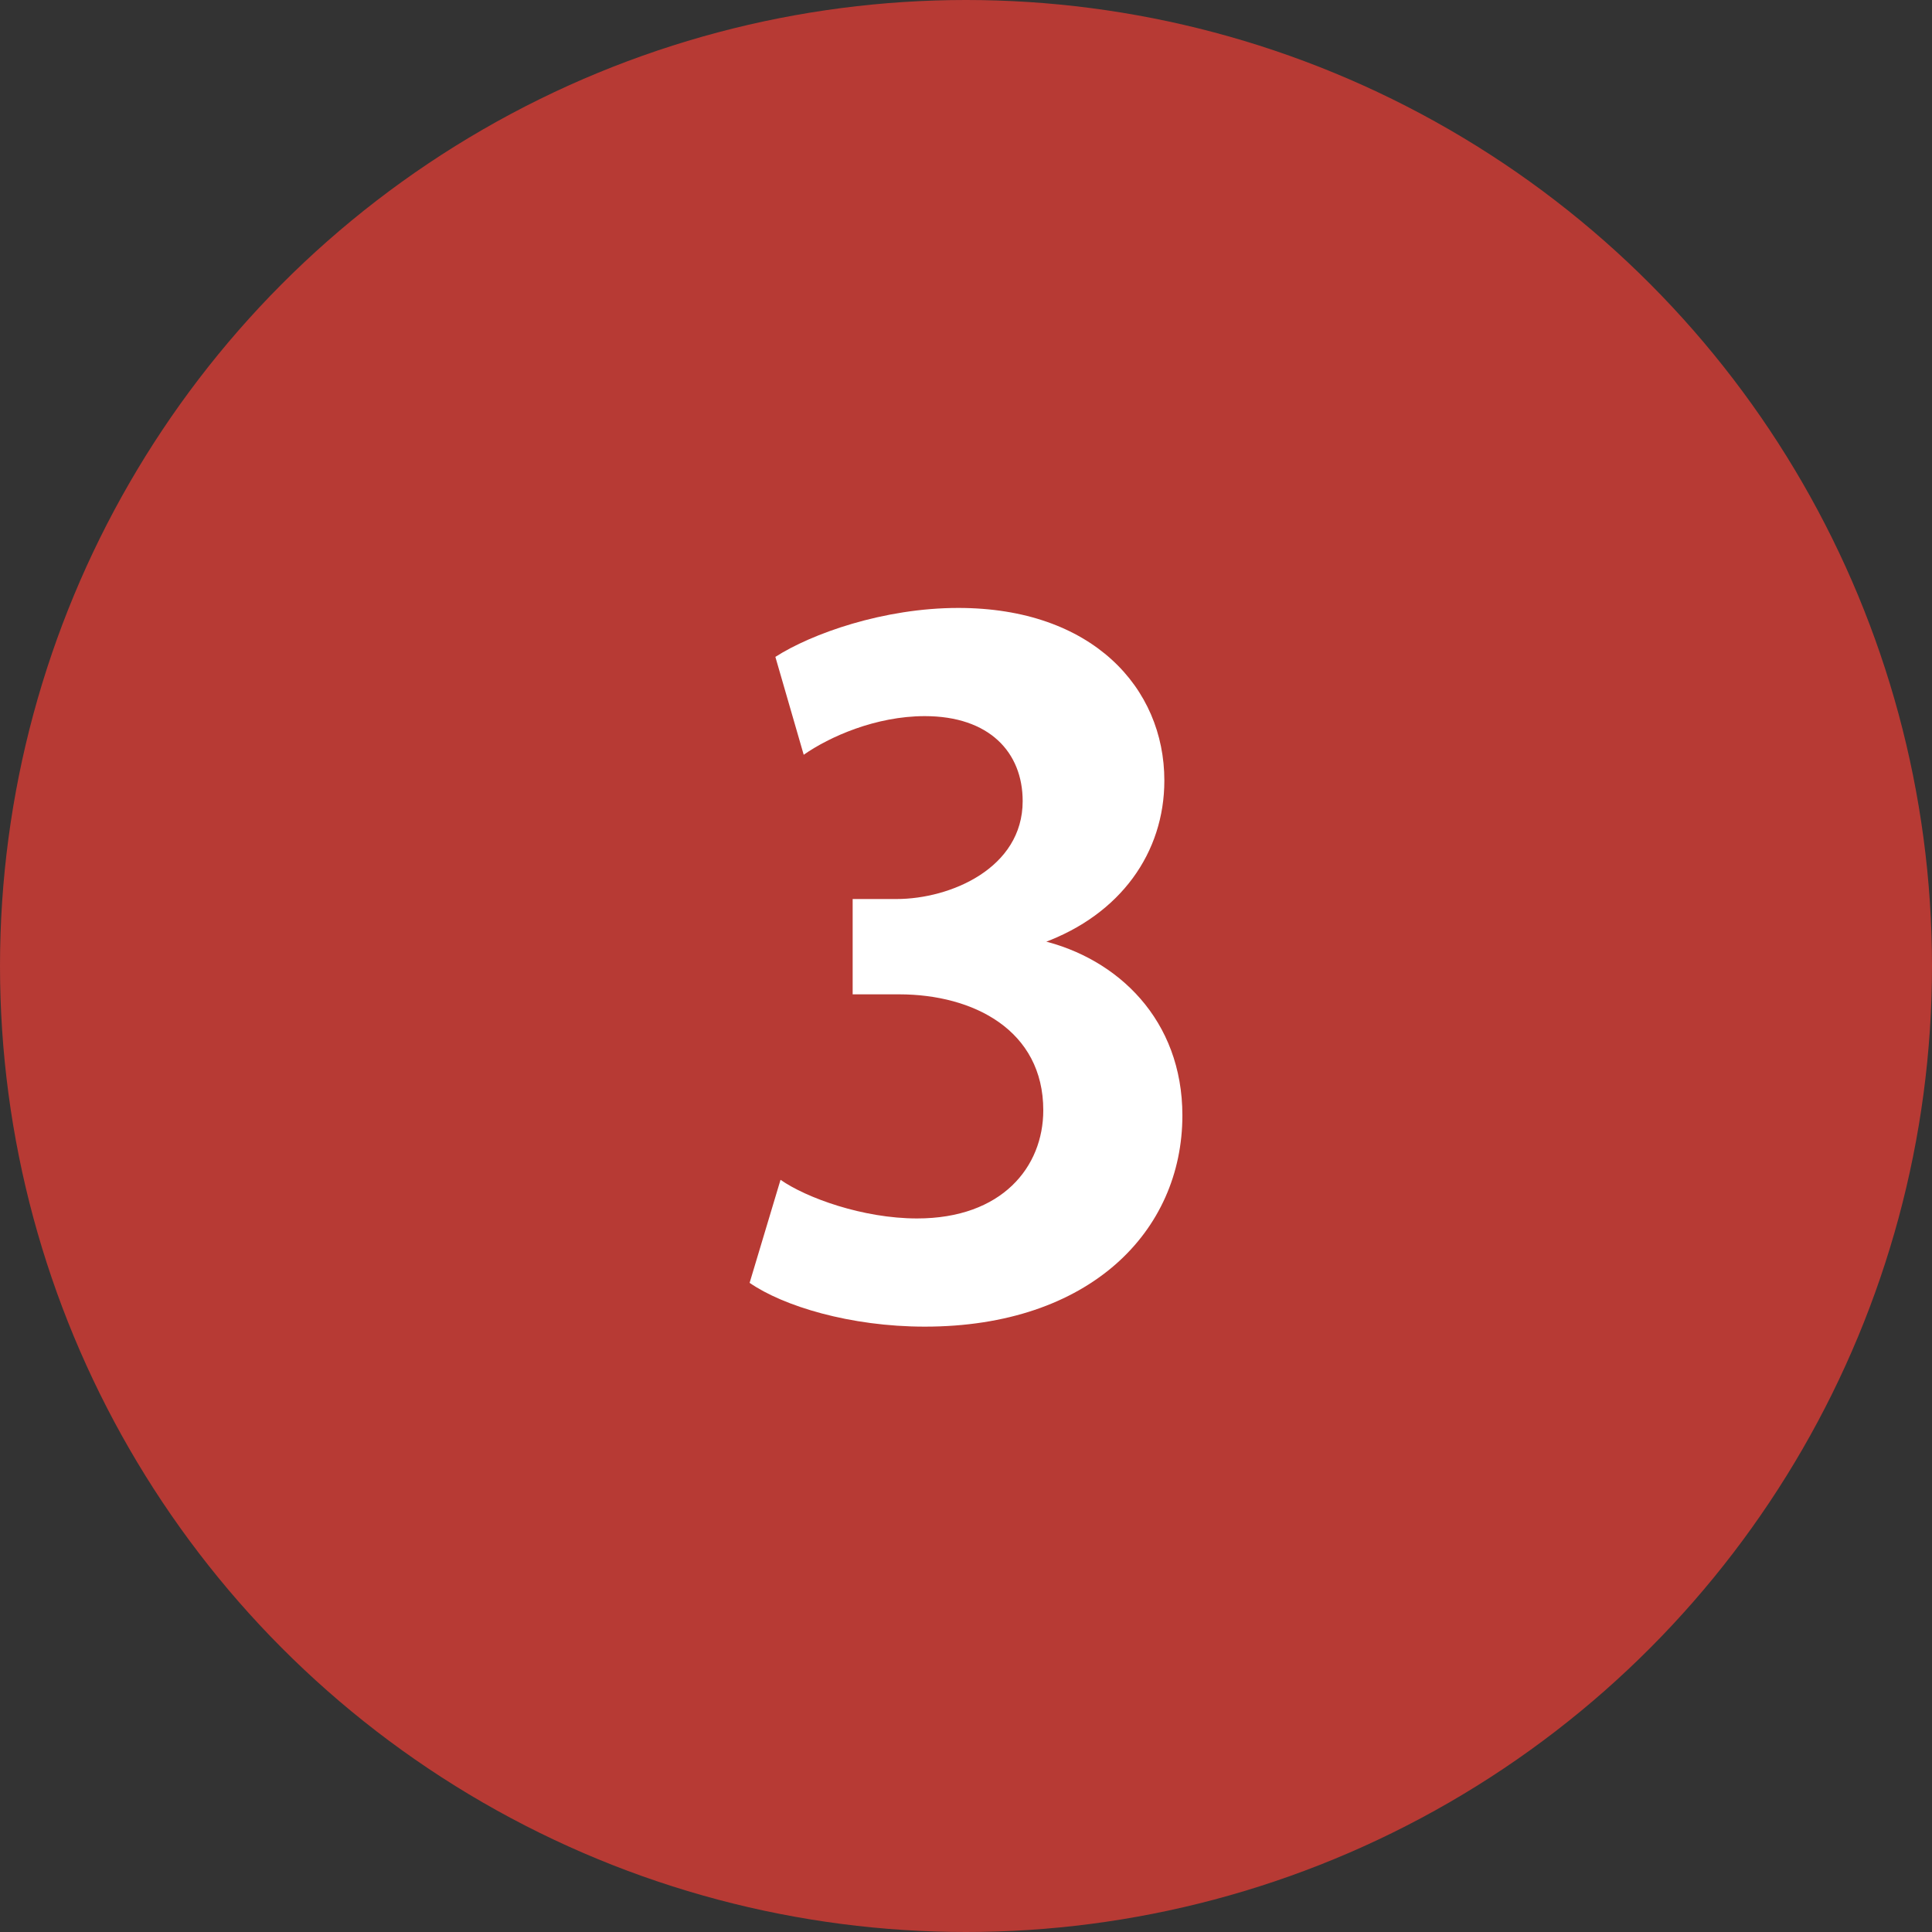
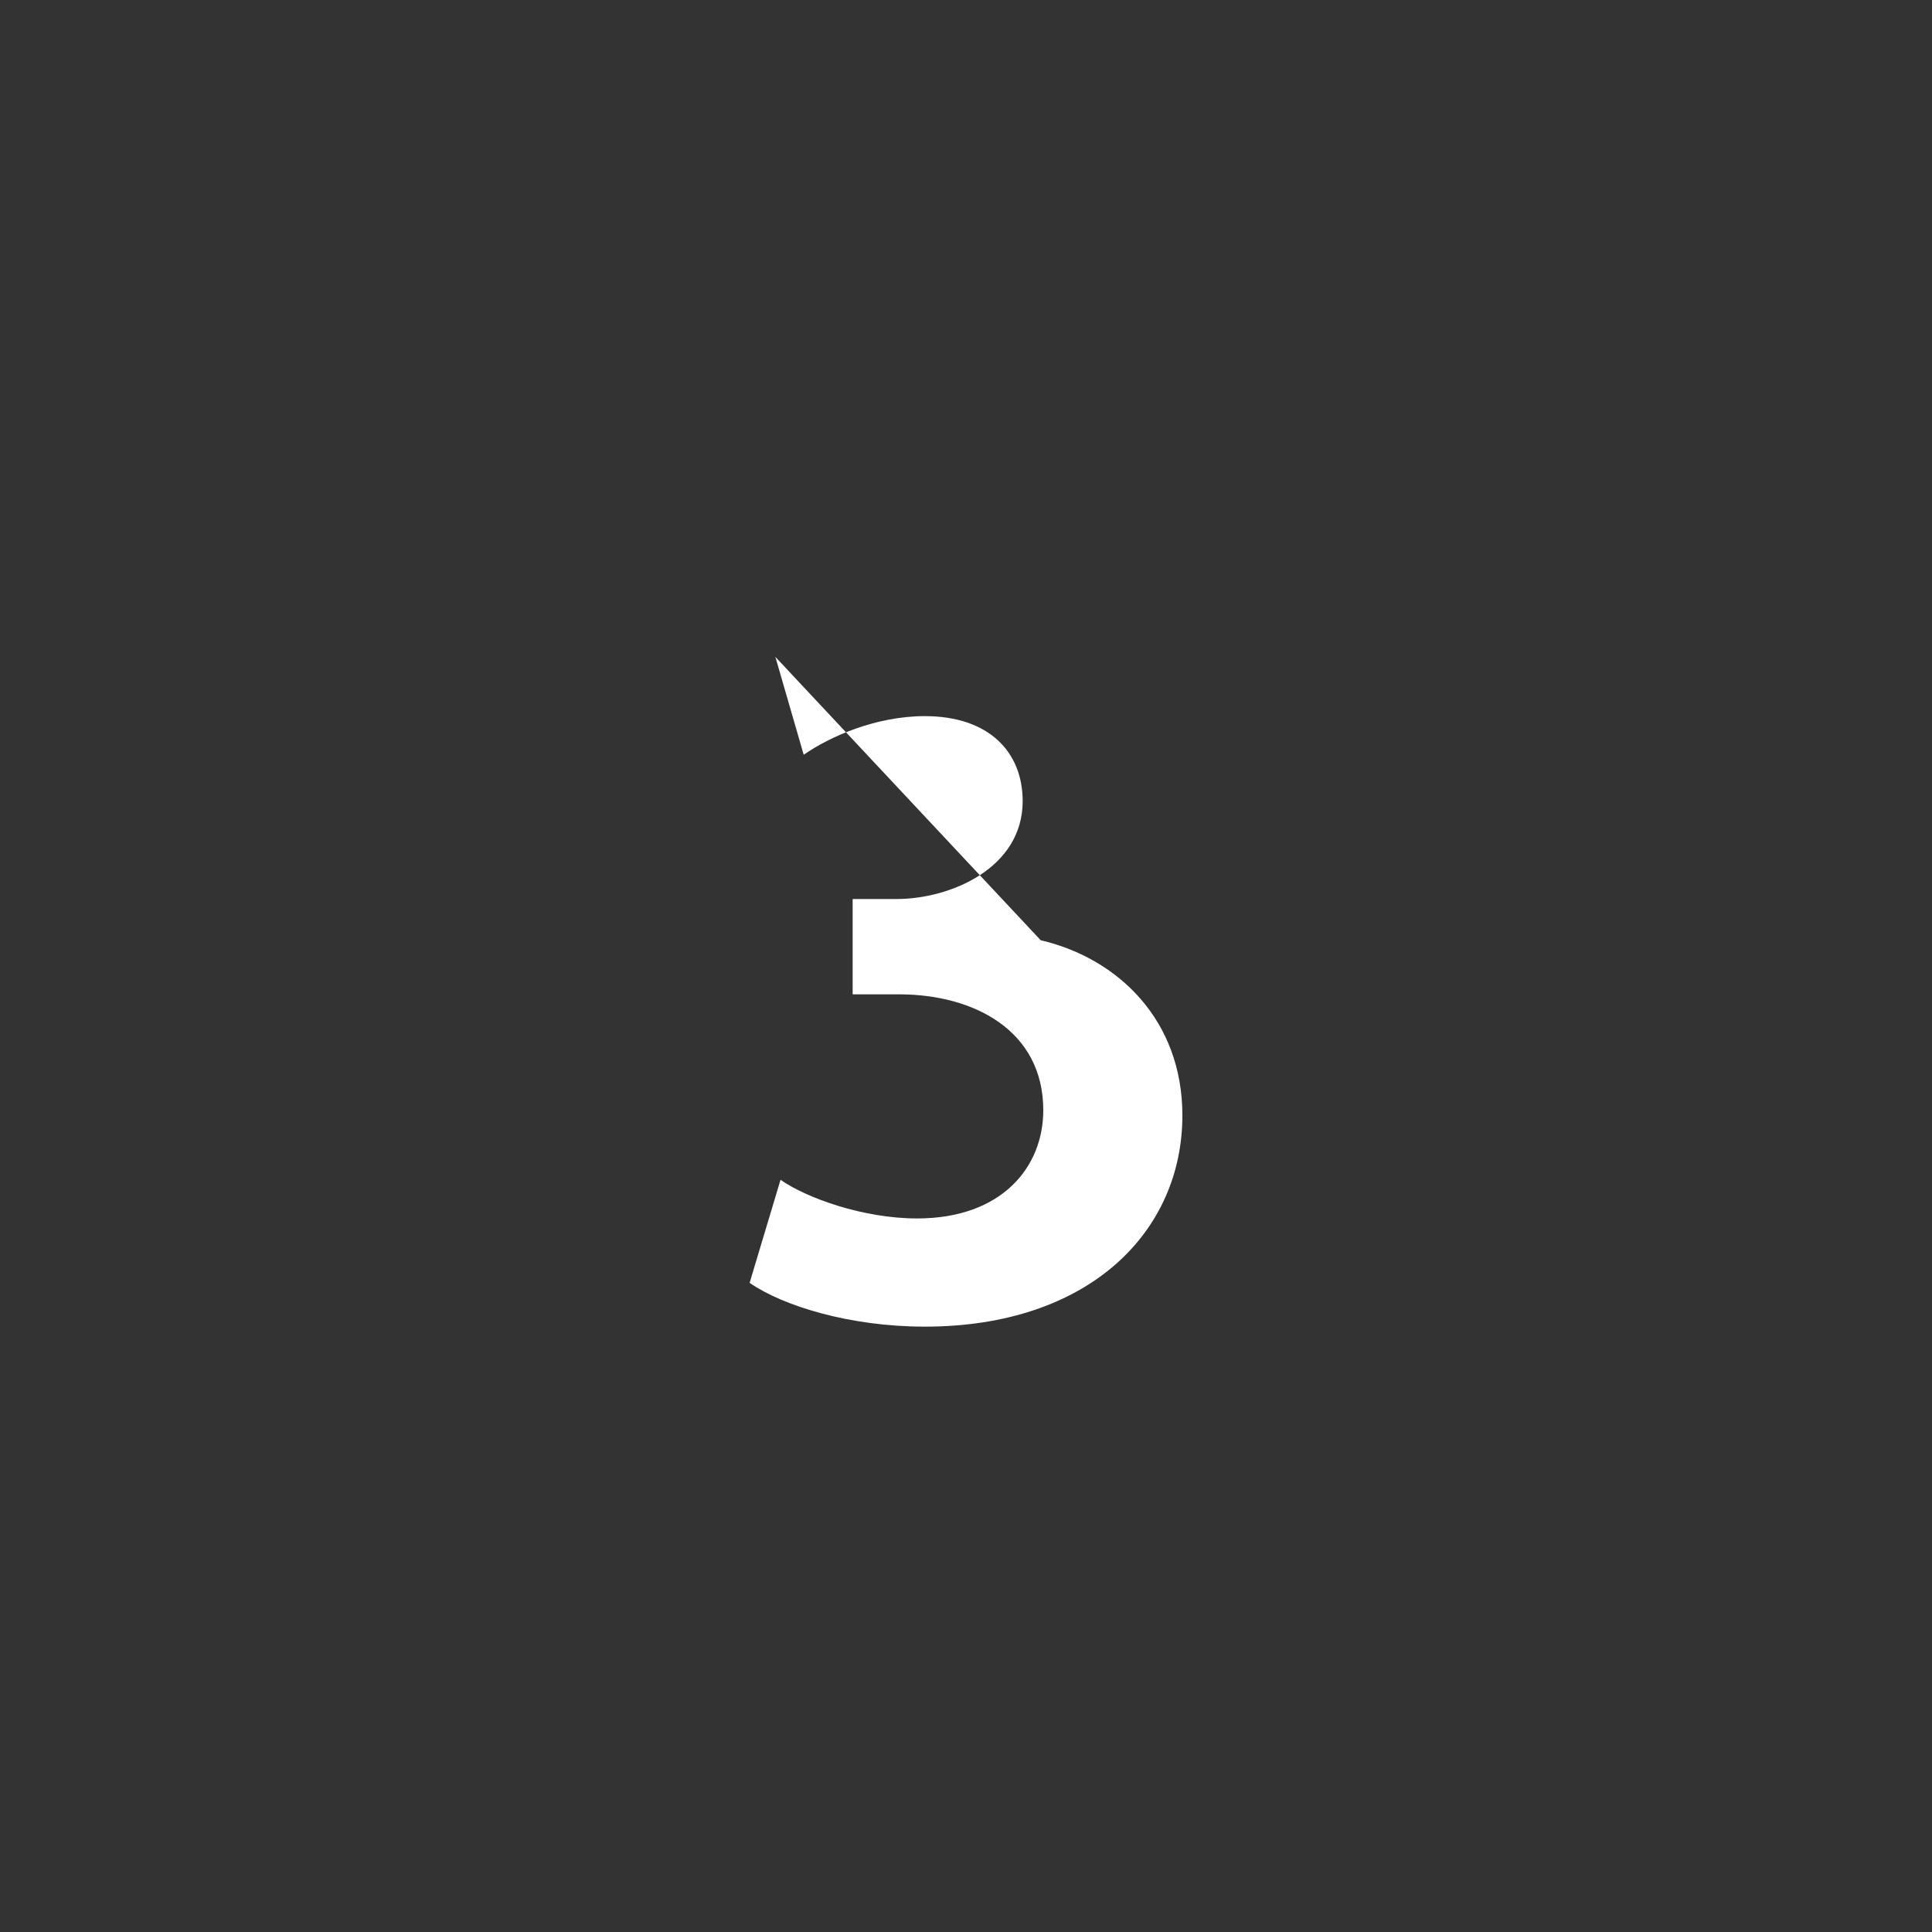
<svg xmlns="http://www.w3.org/2000/svg" id="_レイヤー_2" data-name="レイヤー 2" viewBox="0 0 7.5 7.5">
  <rect x="0" y="0" width="7.5" height="7.5" fill="#333333" stroke="none" />
  <defs>
    <style>
      .cls-1 {
        fill: #b73a34;
      }

      .cls-1, .cls-2 {
        stroke-width: 0px;
      }

      .cls-2 {
        fill: #fff;
      }
    </style>
  </defs>
  <g id="_おたからや_PCサイズ" data-name="おたからや_PCサイズ">
    <g id="_出張買取" data-name="出張買取">
      <g id="_訪問" data-name="③訪問">
-         <circle class="cls-1" cx="3.75" cy="3.75" r="3.75" />
-         <path class="cls-2" d="M4.04,3.65c.3.07.55.31.55.68,0,.45-.36.82-1,.82-.29,0-.55-.08-.68-.17l.12-.4c.1.07.32.15.53.15.33,0,.49-.2.49-.42,0-.31-.27-.45-.56-.45h-.18v-.37h.17c.21,0,.49-.12.49-.38,0-.19-.13-.33-.38-.33-.19,0-.37.08-.47.15l-.11-.38c.14-.09.42-.19.71-.19.52,0,.8.31.8.67,0,.28-.17.52-.47.63h0Z" />
+         <path class="cls-2" d="M4.04,3.65c.3.07.55.31.55.68,0,.45-.36.82-1,.82-.29,0-.55-.08-.68-.17l.12-.4c.1.07.32.15.53.15.33,0,.49-.2.49-.42,0-.31-.27-.45-.56-.45h-.18v-.37h.17c.21,0,.49-.12.49-.38,0-.19-.13-.33-.38-.33-.19,0-.37.08-.47.15l-.11-.38h0Z" />
      </g>
    </g>
  </g>
</svg>